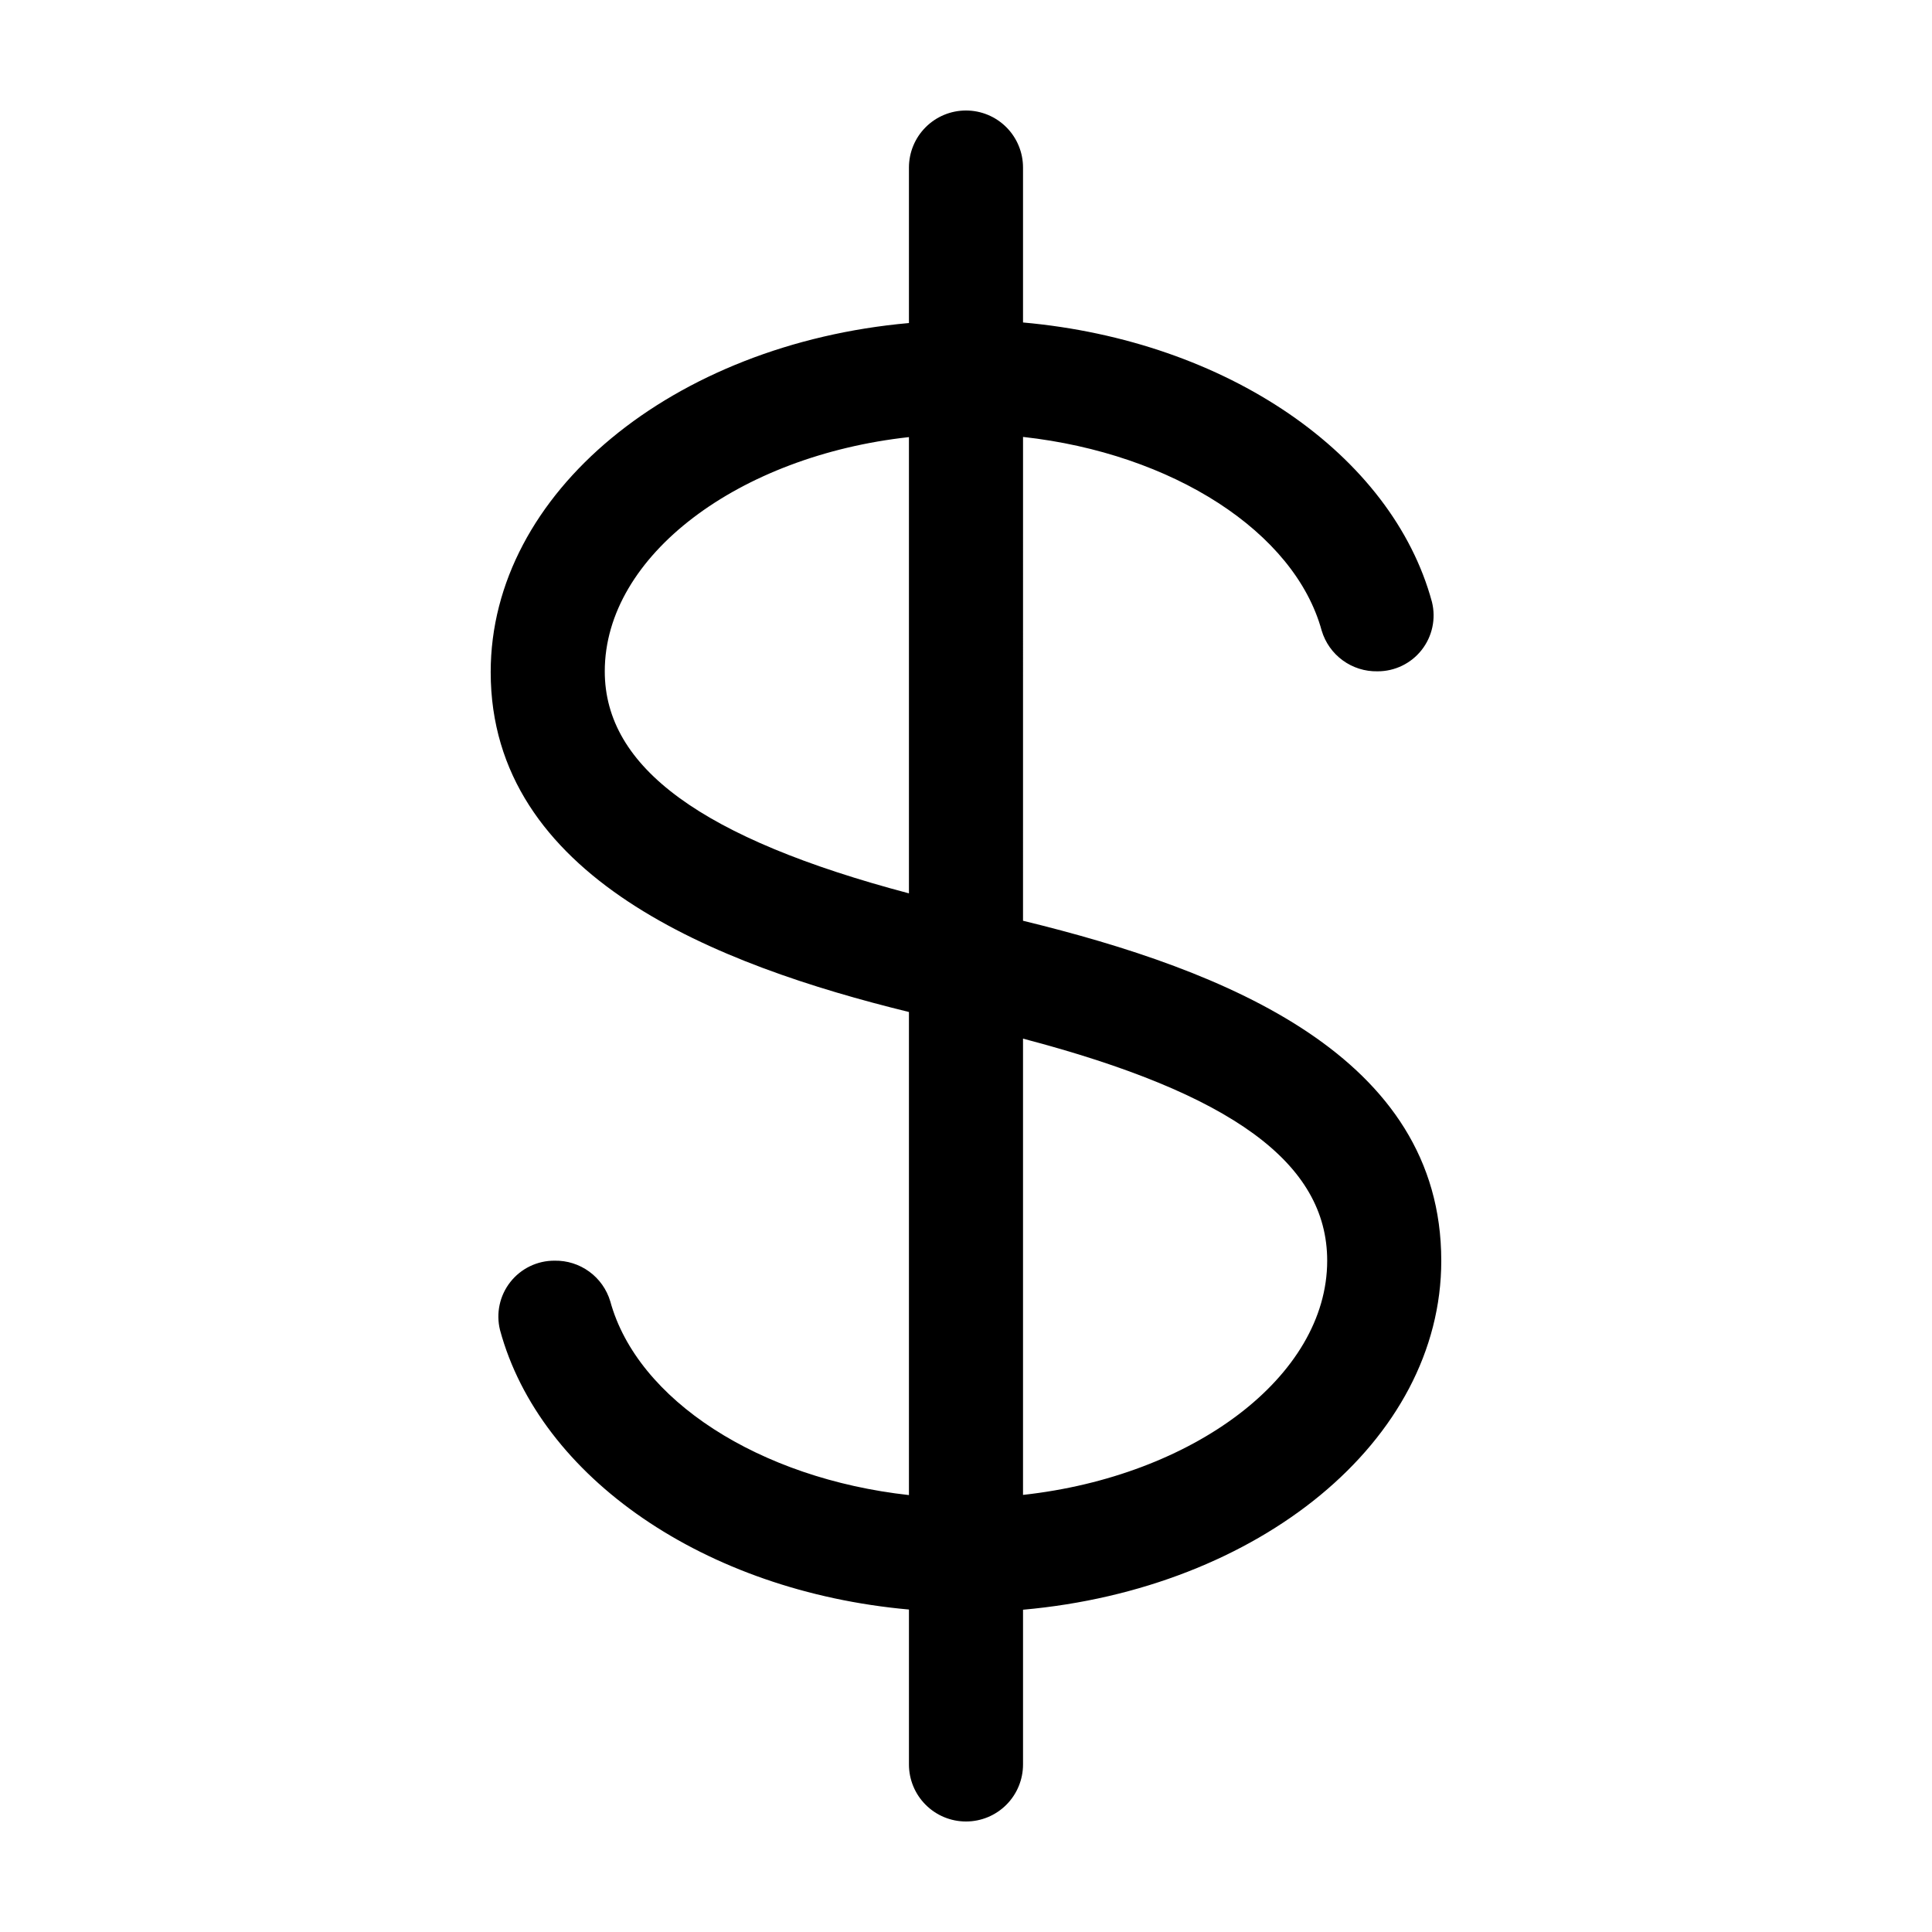
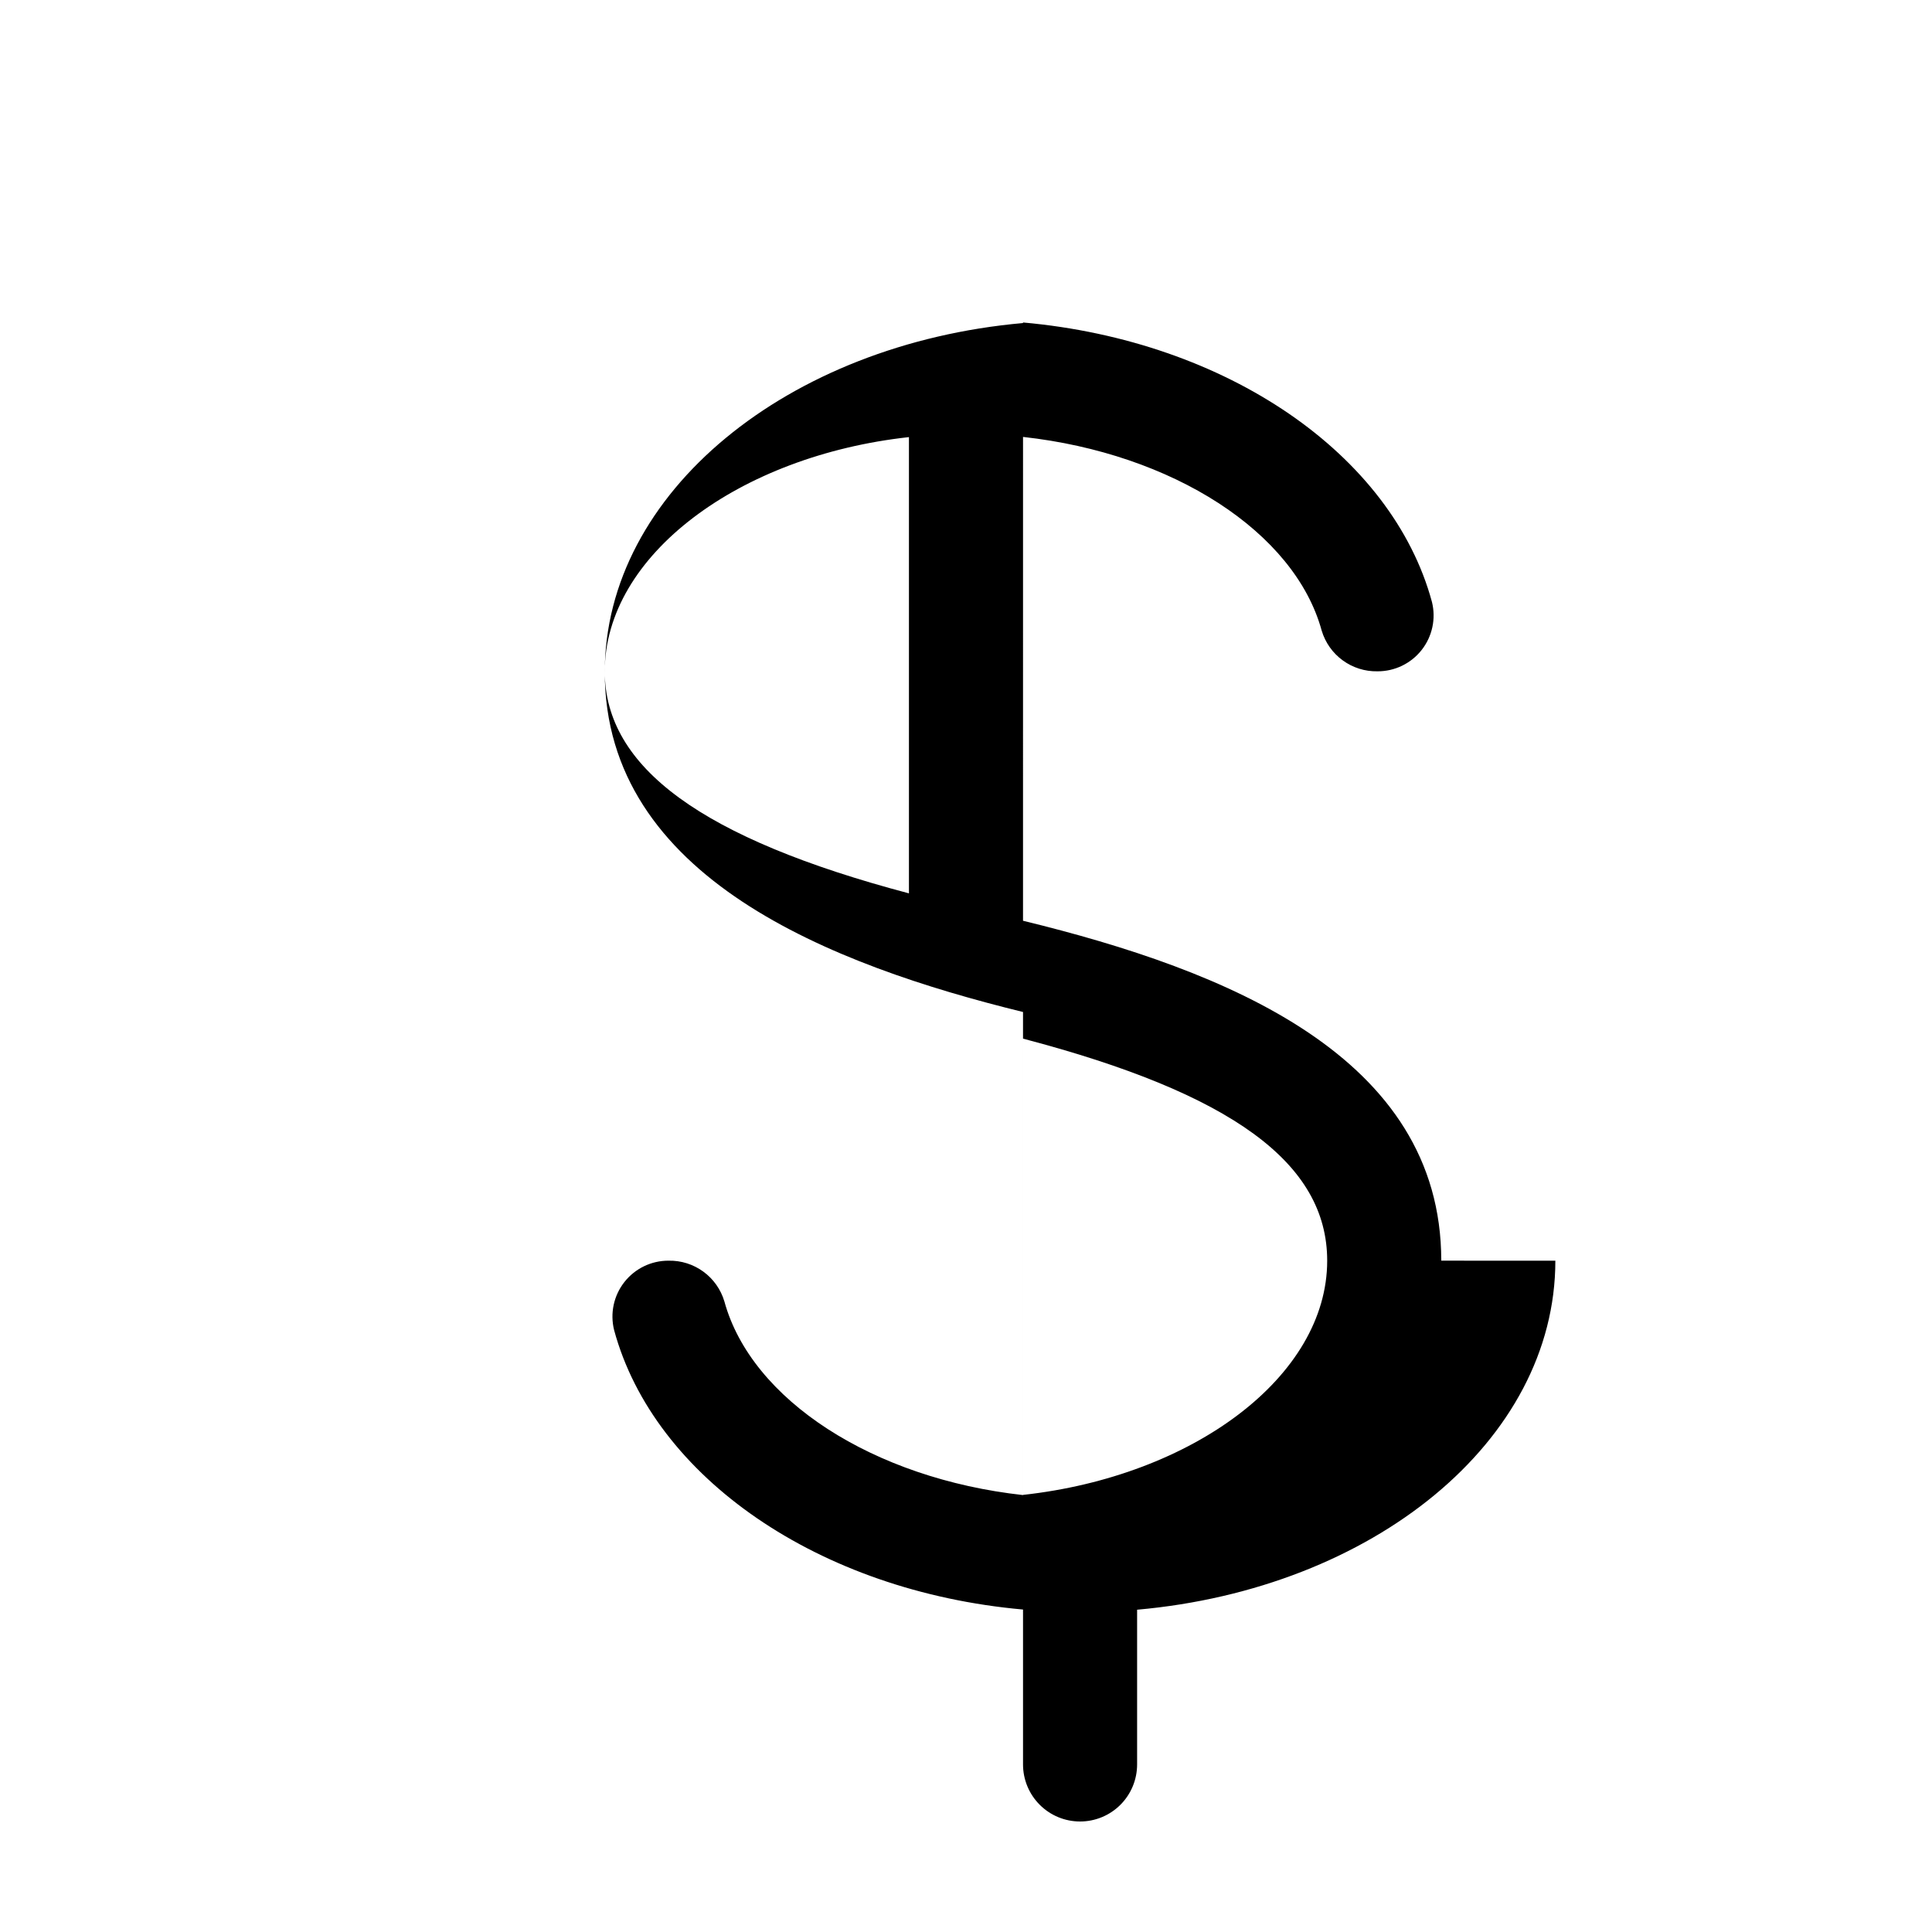
<svg xmlns="http://www.w3.org/2000/svg" fill="#000000" width="800px" height="800px" version="1.1" viewBox="144 144 512 512">
-   <path d="m525.95 478.09c0-54.16-56.879-76.934-110.84-90.082l0.004-128.22c39.648 4.383 71.996 25.191 79.148 51.34v-0.004c0.945 3.164 2.898 5.93 5.566 7.875 2.664 1.949 5.894 2.969 9.195 2.906 4.574 0.027 8.902-2.059 11.73-5.656 2.824-3.594 3.832-8.293 2.727-12.73-10.578-39.047-54.258-69.223-108.37-74.059v-41.062c0-4.008-1.594-7.852-4.426-10.688-2.836-2.836-6.68-4.426-10.688-4.426-4.012 0-7.856 1.59-10.688 4.426-2.836 2.836-4.43 6.68-4.43 10.688v41.211c-62.32 5.543-110.84 44.891-110.84 92.5 0 54.461 60.105 77.637 110.84 90.082v128.02c-39.648-4.383-71.996-25.191-79.148-51.34v0.004c-0.945-3.164-2.898-5.93-5.566-7.875-2.664-1.949-5.894-2.969-9.195-2.906-4.57-0.027-8.902 2.059-11.727 5.656-2.828 3.594-3.836 8.293-2.731 12.73 10.578 39.047 54.258 69.227 108.37 74.062v41.059c0 4.008 1.594 7.856 4.43 10.688 2.832 2.836 6.676 4.426 10.688 4.426 4.008 0 7.852-1.59 10.688-4.426 2.832-2.832 4.426-6.68 4.426-10.688v-41.008c62.371-5.543 110.84-44.641 110.84-92.5zm-221.68-156.18c0-30.73 35.621-57.133 80.609-62.07v120.91c-54.812-14.512-80.609-33.352-80.609-58.848zm110.84 218.25v-120.91c55.418 14.559 80.609 33 80.609 58.844 0 30.73-35.621 57.133-80.609 62.07z" />
+   <path d="m525.95 478.09c0-54.16-56.879-76.934-110.84-90.082l0.004-128.22c39.648 4.383 71.996 25.191 79.148 51.34v-0.004c0.945 3.164 2.898 5.93 5.566 7.875 2.664 1.949 5.894 2.969 9.195 2.906 4.574 0.027 8.902-2.059 11.73-5.656 2.824-3.594 3.832-8.293 2.727-12.73-10.578-39.047-54.258-69.223-108.37-74.059v-41.062v41.211c-62.32 5.543-110.84 44.891-110.84 92.5 0 54.461 60.105 77.637 110.84 90.082v128.02c-39.648-4.383-71.996-25.191-79.148-51.34v0.004c-0.945-3.164-2.898-5.93-5.566-7.875-2.664-1.949-5.894-2.969-9.195-2.906-4.57-0.027-8.902 2.059-11.727 5.656-2.828 3.594-3.836 8.293-2.731 12.73 10.578 39.047 54.258 69.227 108.37 74.062v41.059c0 4.008 1.594 7.856 4.43 10.688 2.832 2.836 6.676 4.426 10.688 4.426 4.008 0 7.852-1.59 10.688-4.426 2.832-2.832 4.426-6.68 4.426-10.688v-41.008c62.371-5.543 110.84-44.641 110.84-92.5zm-221.68-156.18c0-30.73 35.621-57.133 80.609-62.07v120.91c-54.812-14.512-80.609-33.352-80.609-58.848zm110.84 218.25v-120.91c55.418 14.559 80.609 33 80.609 58.844 0 30.73-35.621 57.133-80.609 62.07z" />
</svg>